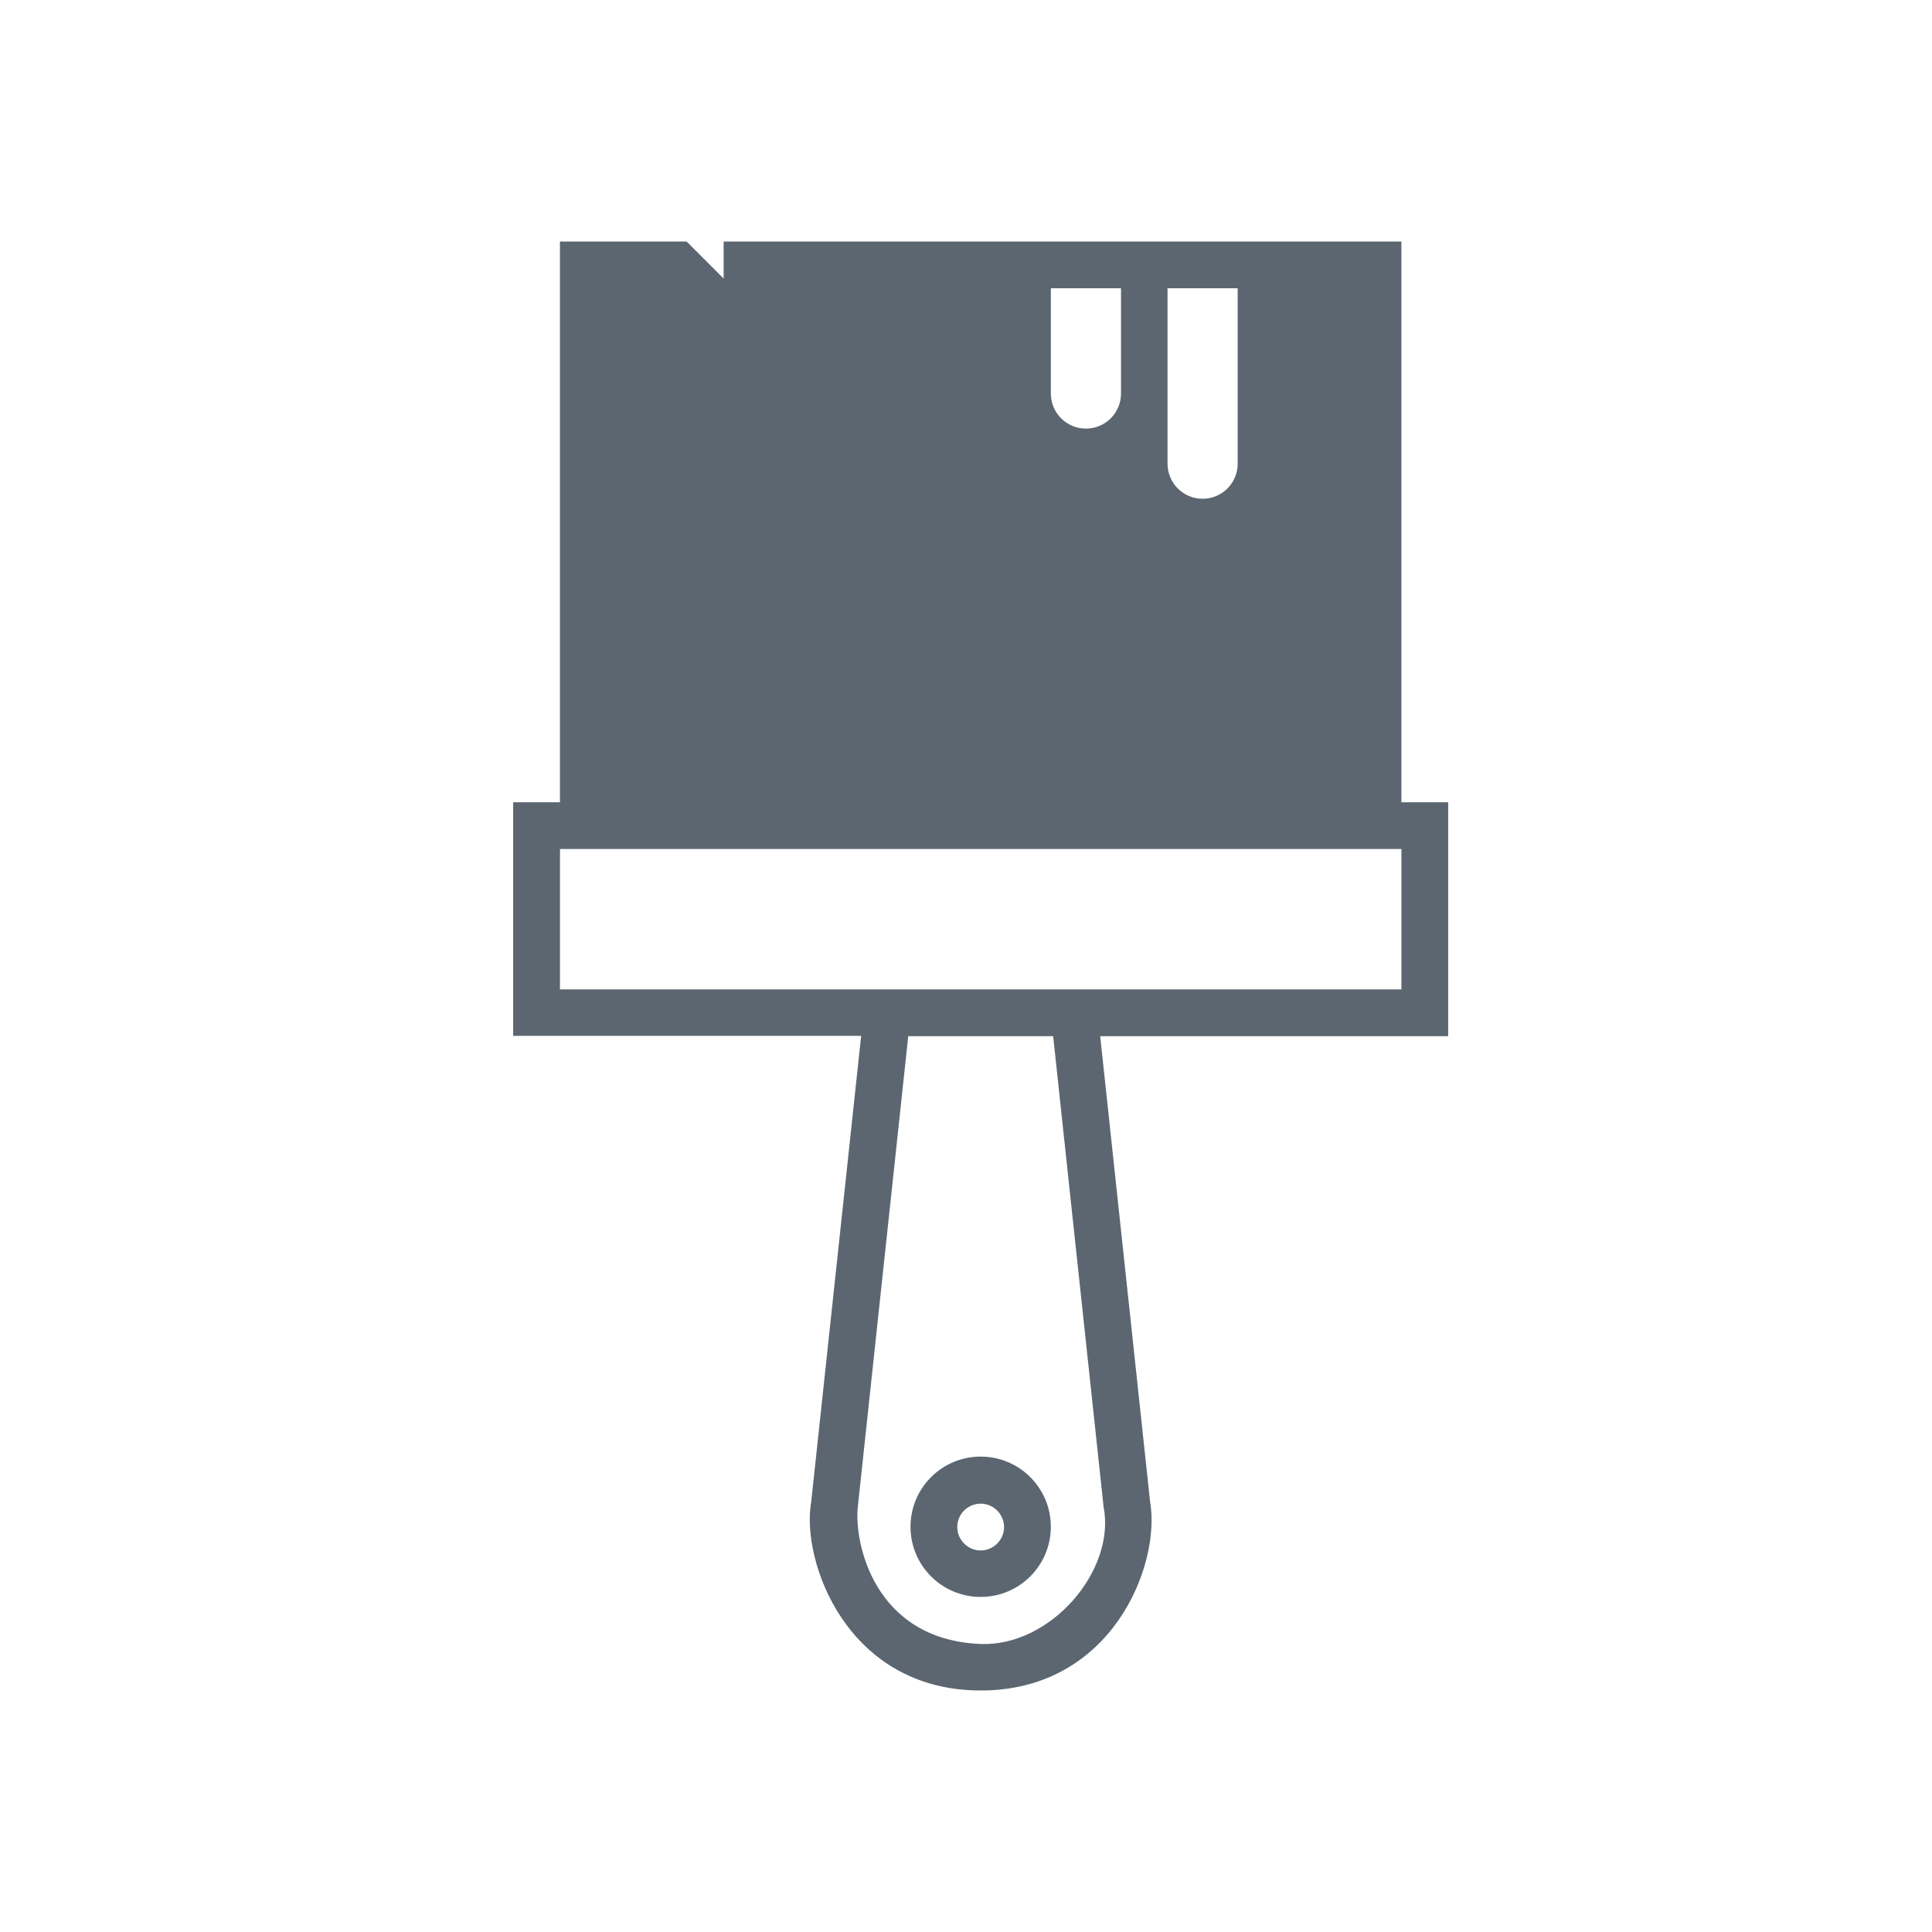
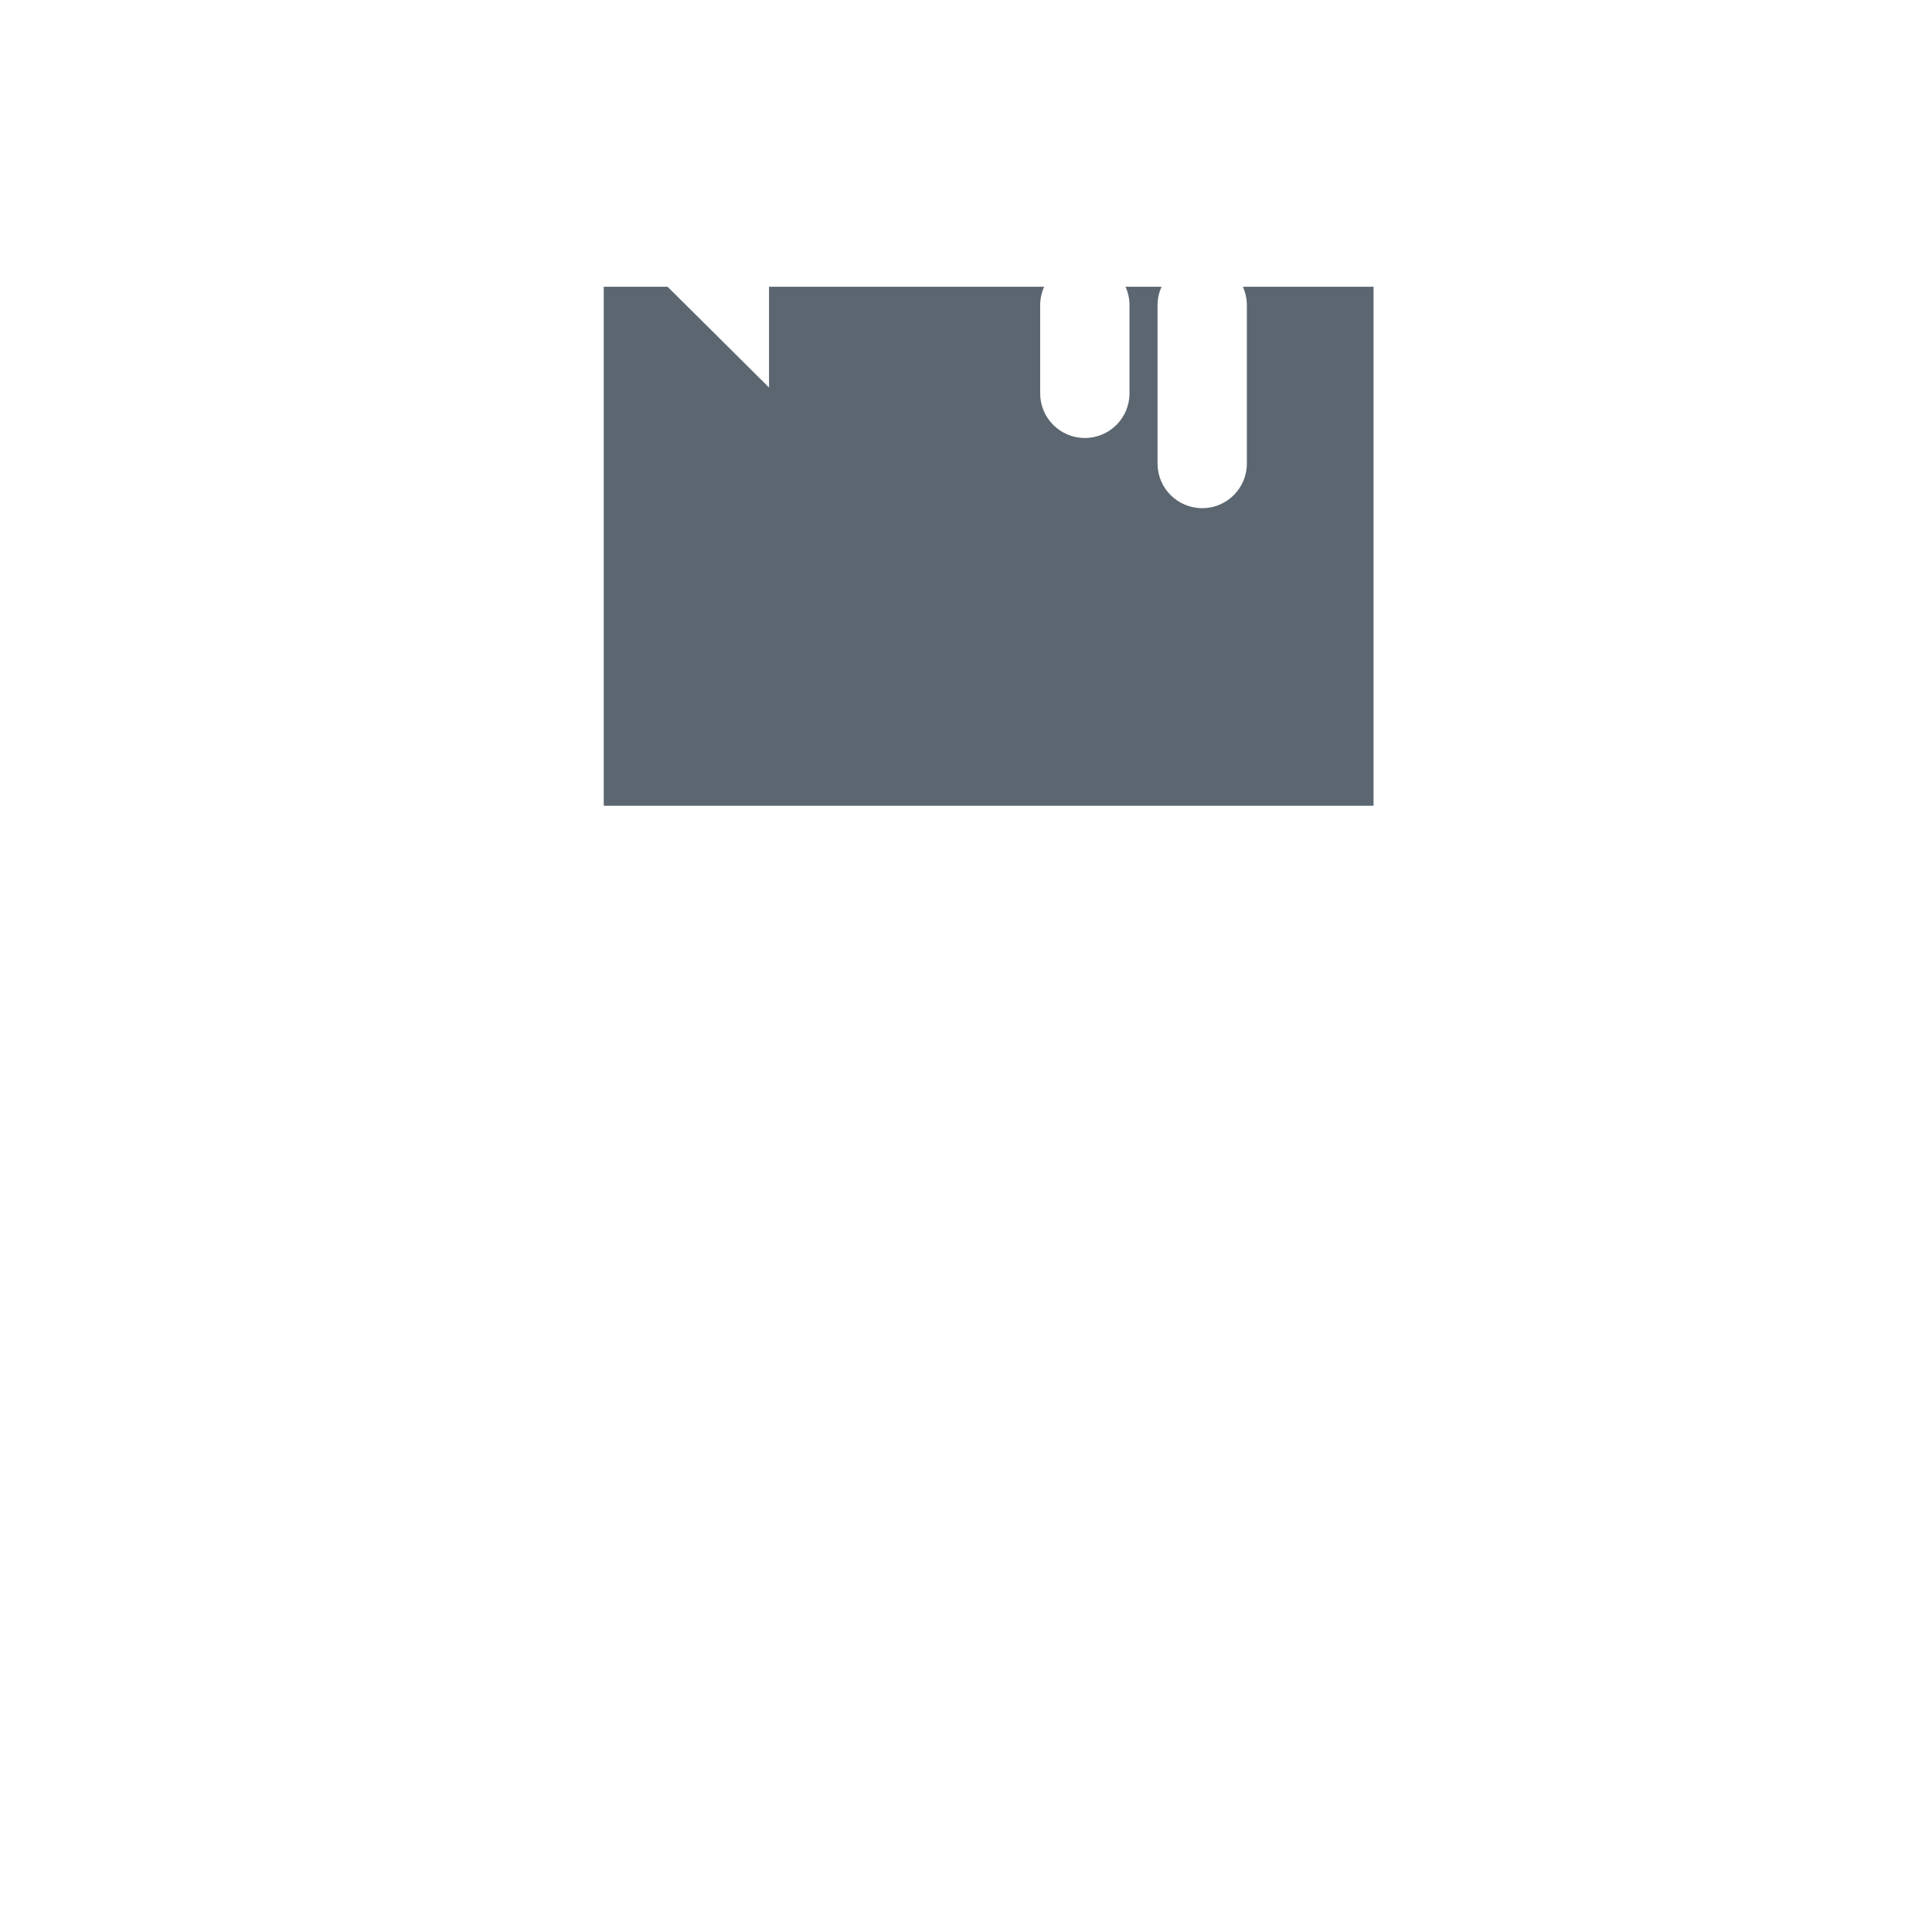
<svg xmlns="http://www.w3.org/2000/svg" fill="none" height="64" viewBox="0 0 64 64" width="64">
  <g fill="#5b6670">
    <path d="m38.478 9.5c-.085.187-.133.394-.133.613v5.242c0 .817.662 1.479 1.48 1.479.817 0 1.479-.662 1.479-1.479v-5.242c0-.218-.047-.426-.132-.613h4.328v17.193h-25.5v-17.193h2.116l3.359 3.337v-3.337h9.114c-.085.187-.132.394-.132.613v2.917c0 .817.662 1.479 1.48 1.479.817 0 1.479-.662 1.479-1.479v-2.917c0-.218-.047-.426-.132-.613z" />
-     <path d="m47.973 26.576h-1.55v-18.576h-22.451v1.228l-1.228-1.228h-4.195v18.576h-1.55v7.739h11.528l-1.654 15.43c-.35 1.946 1.172 6.255 5.613 6.255 4.365 0 5.972-4.176 5.613-6.246l-1.654-15.43h11.527zm-6.973-17.027v5.811c0 .643-.52 1.162-1.162 1.162s-1.162-.52-1.162-1.162v-5.811zm-6.189 0h2.324v3.487c0 .642-.52 1.162-1.162 1.162s-1.162-.52-1.162-1.162zm-14.712 0h2.003l3.42 3.421v-3.421h7.739v3.487c0 1.493 1.219 2.712 2.712 2.712.425 0 .813-.104 1.172-.274.057 1.446 1.238 2.598 2.702 2.598 1.493 0 2.712-1.219 2.712-2.712v-5.811h2.324v17.036h-24.784zm16.46 40.375c.406 2.088-1.739 4.621-4.072 4.535-3.553-.142-4.195-3.382-4.072-4.535l1.672-15.6h4.8zm9.865-17.15h-27.874v-4.649h27.874z" />
-     <path d="m32.486 48.252c-1.285 0-2.324 1.039-2.324 2.324 0 1.285 1.039 2.324 2.324 2.324 1.285 0 2.324-1.04 2.324-2.324 0-1.285-1.039-2.324-2.324-2.324zm0 3.109c-.425 0-.775-.35-.775-.775 0-.435.35-.775.775-.775s.775.35.775.775-.35.775-.775.775z" />
  </g>
</svg>